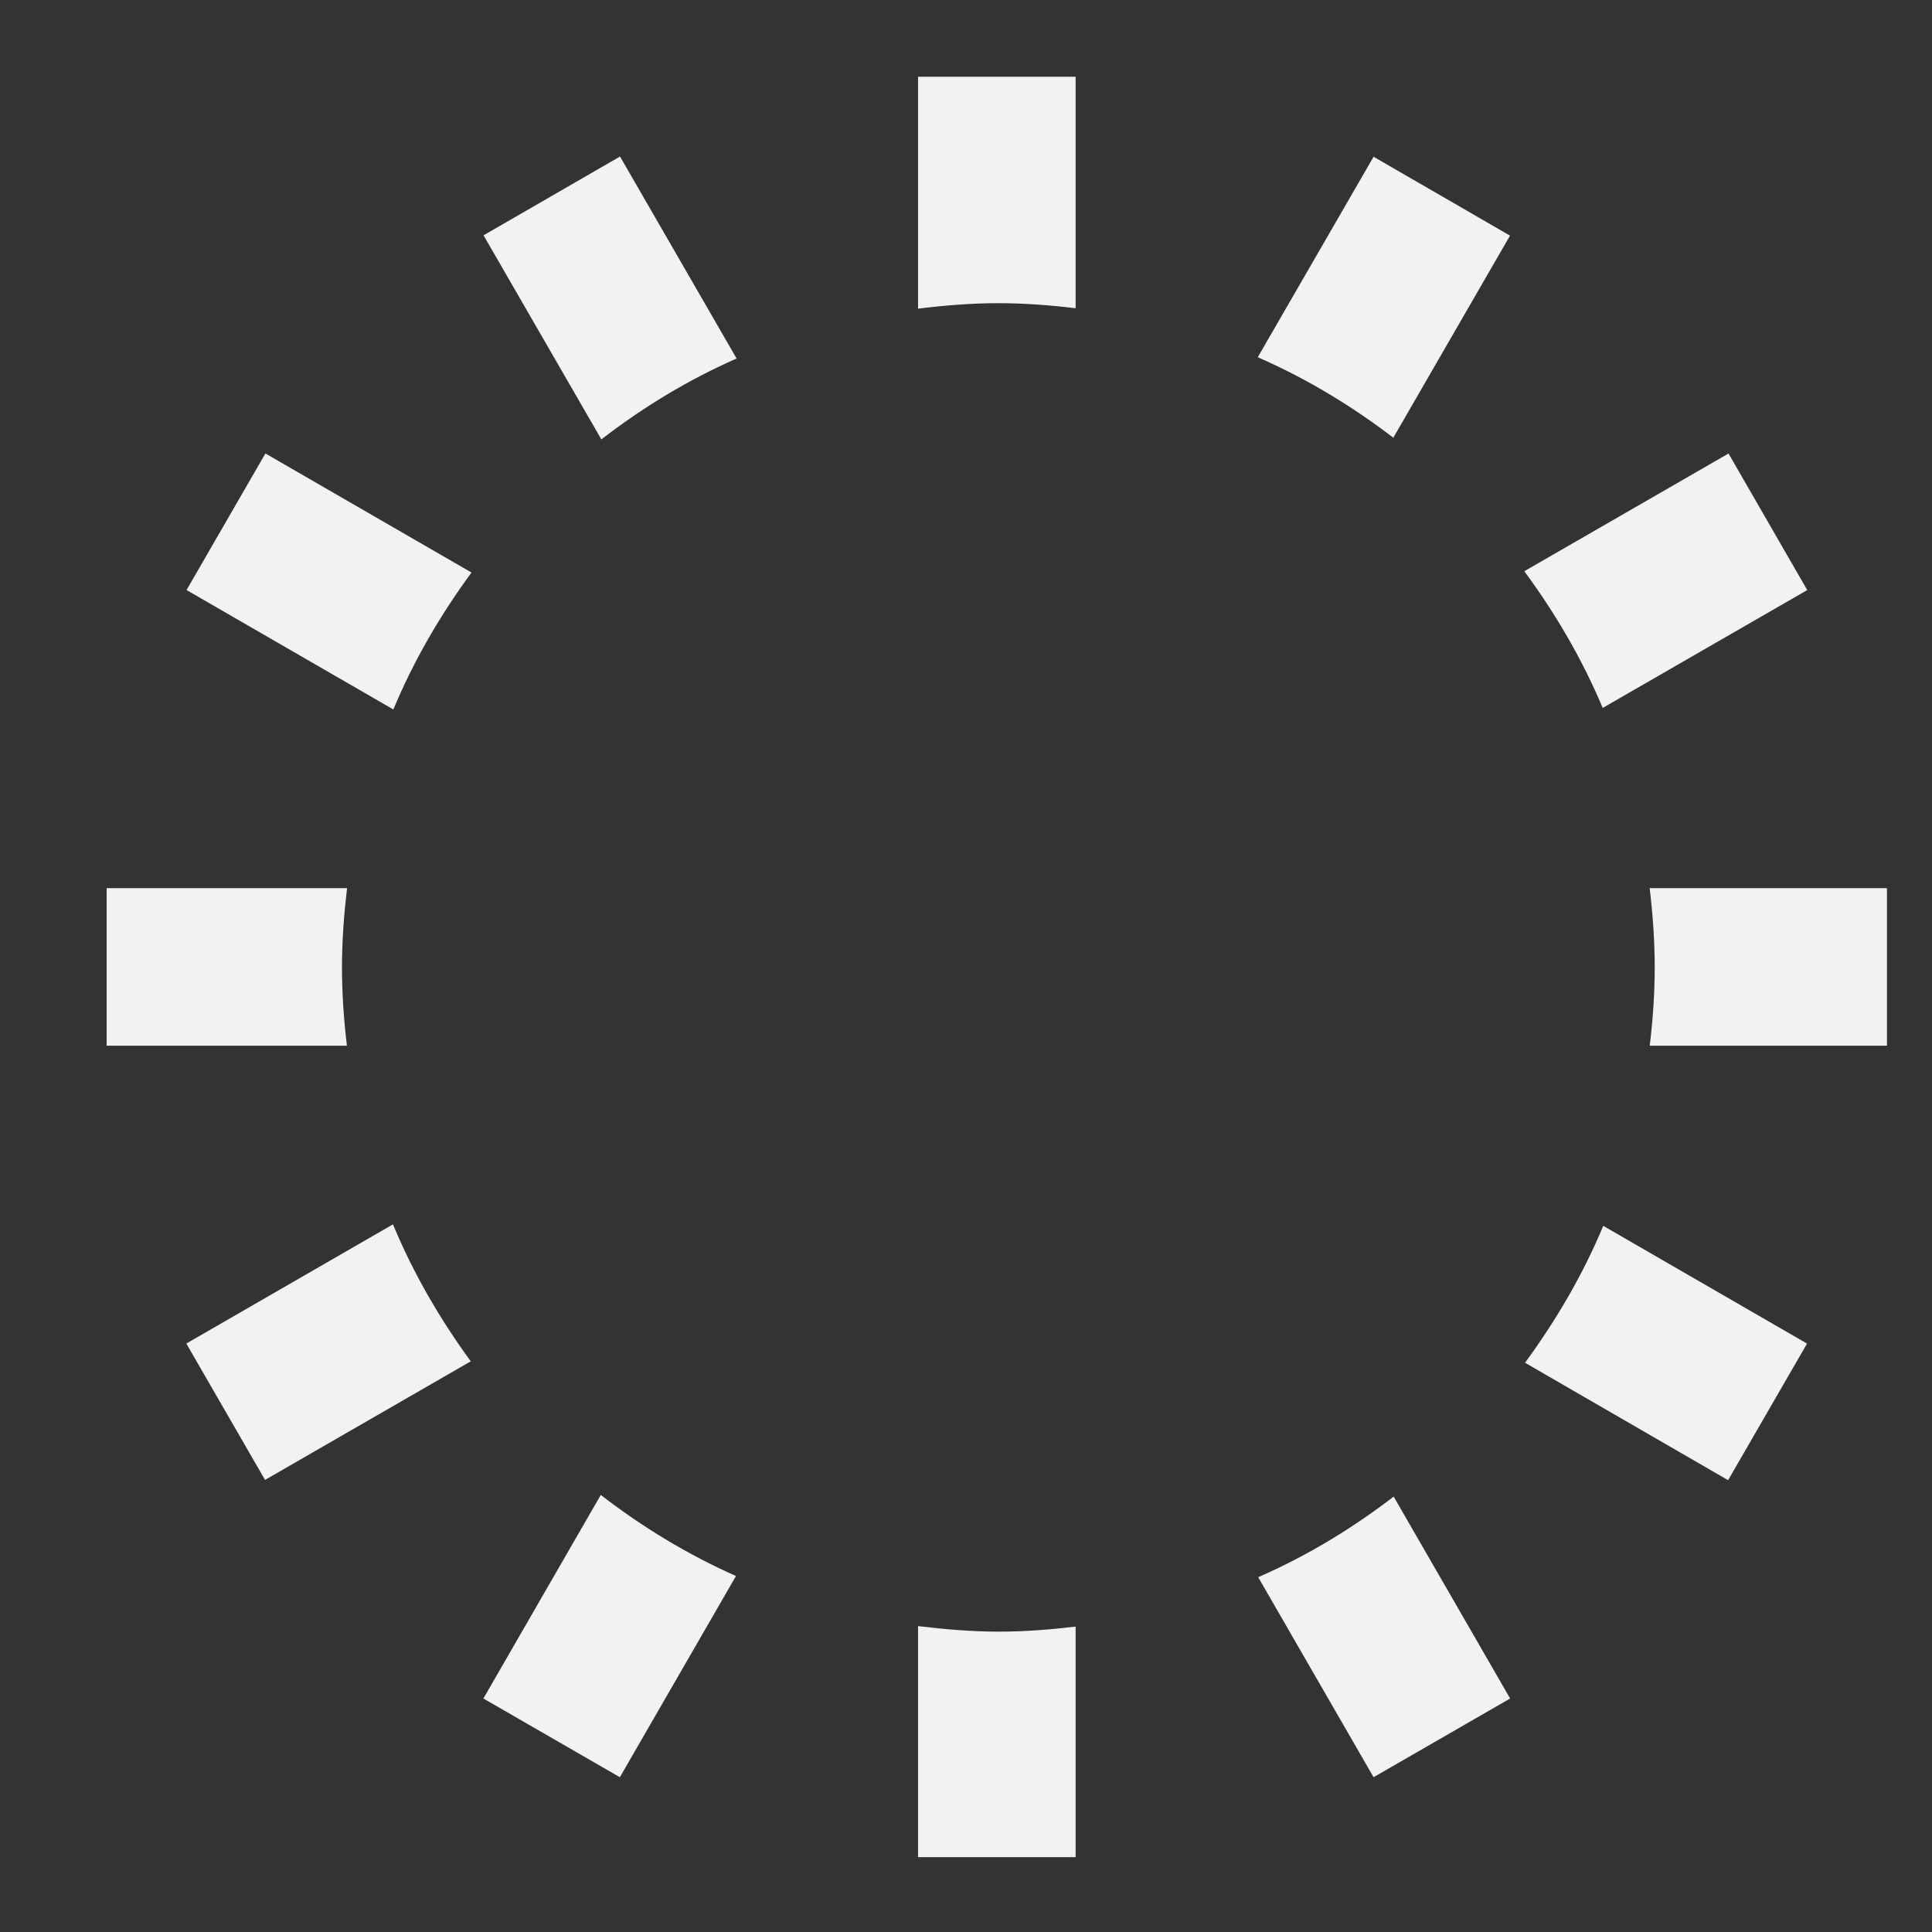
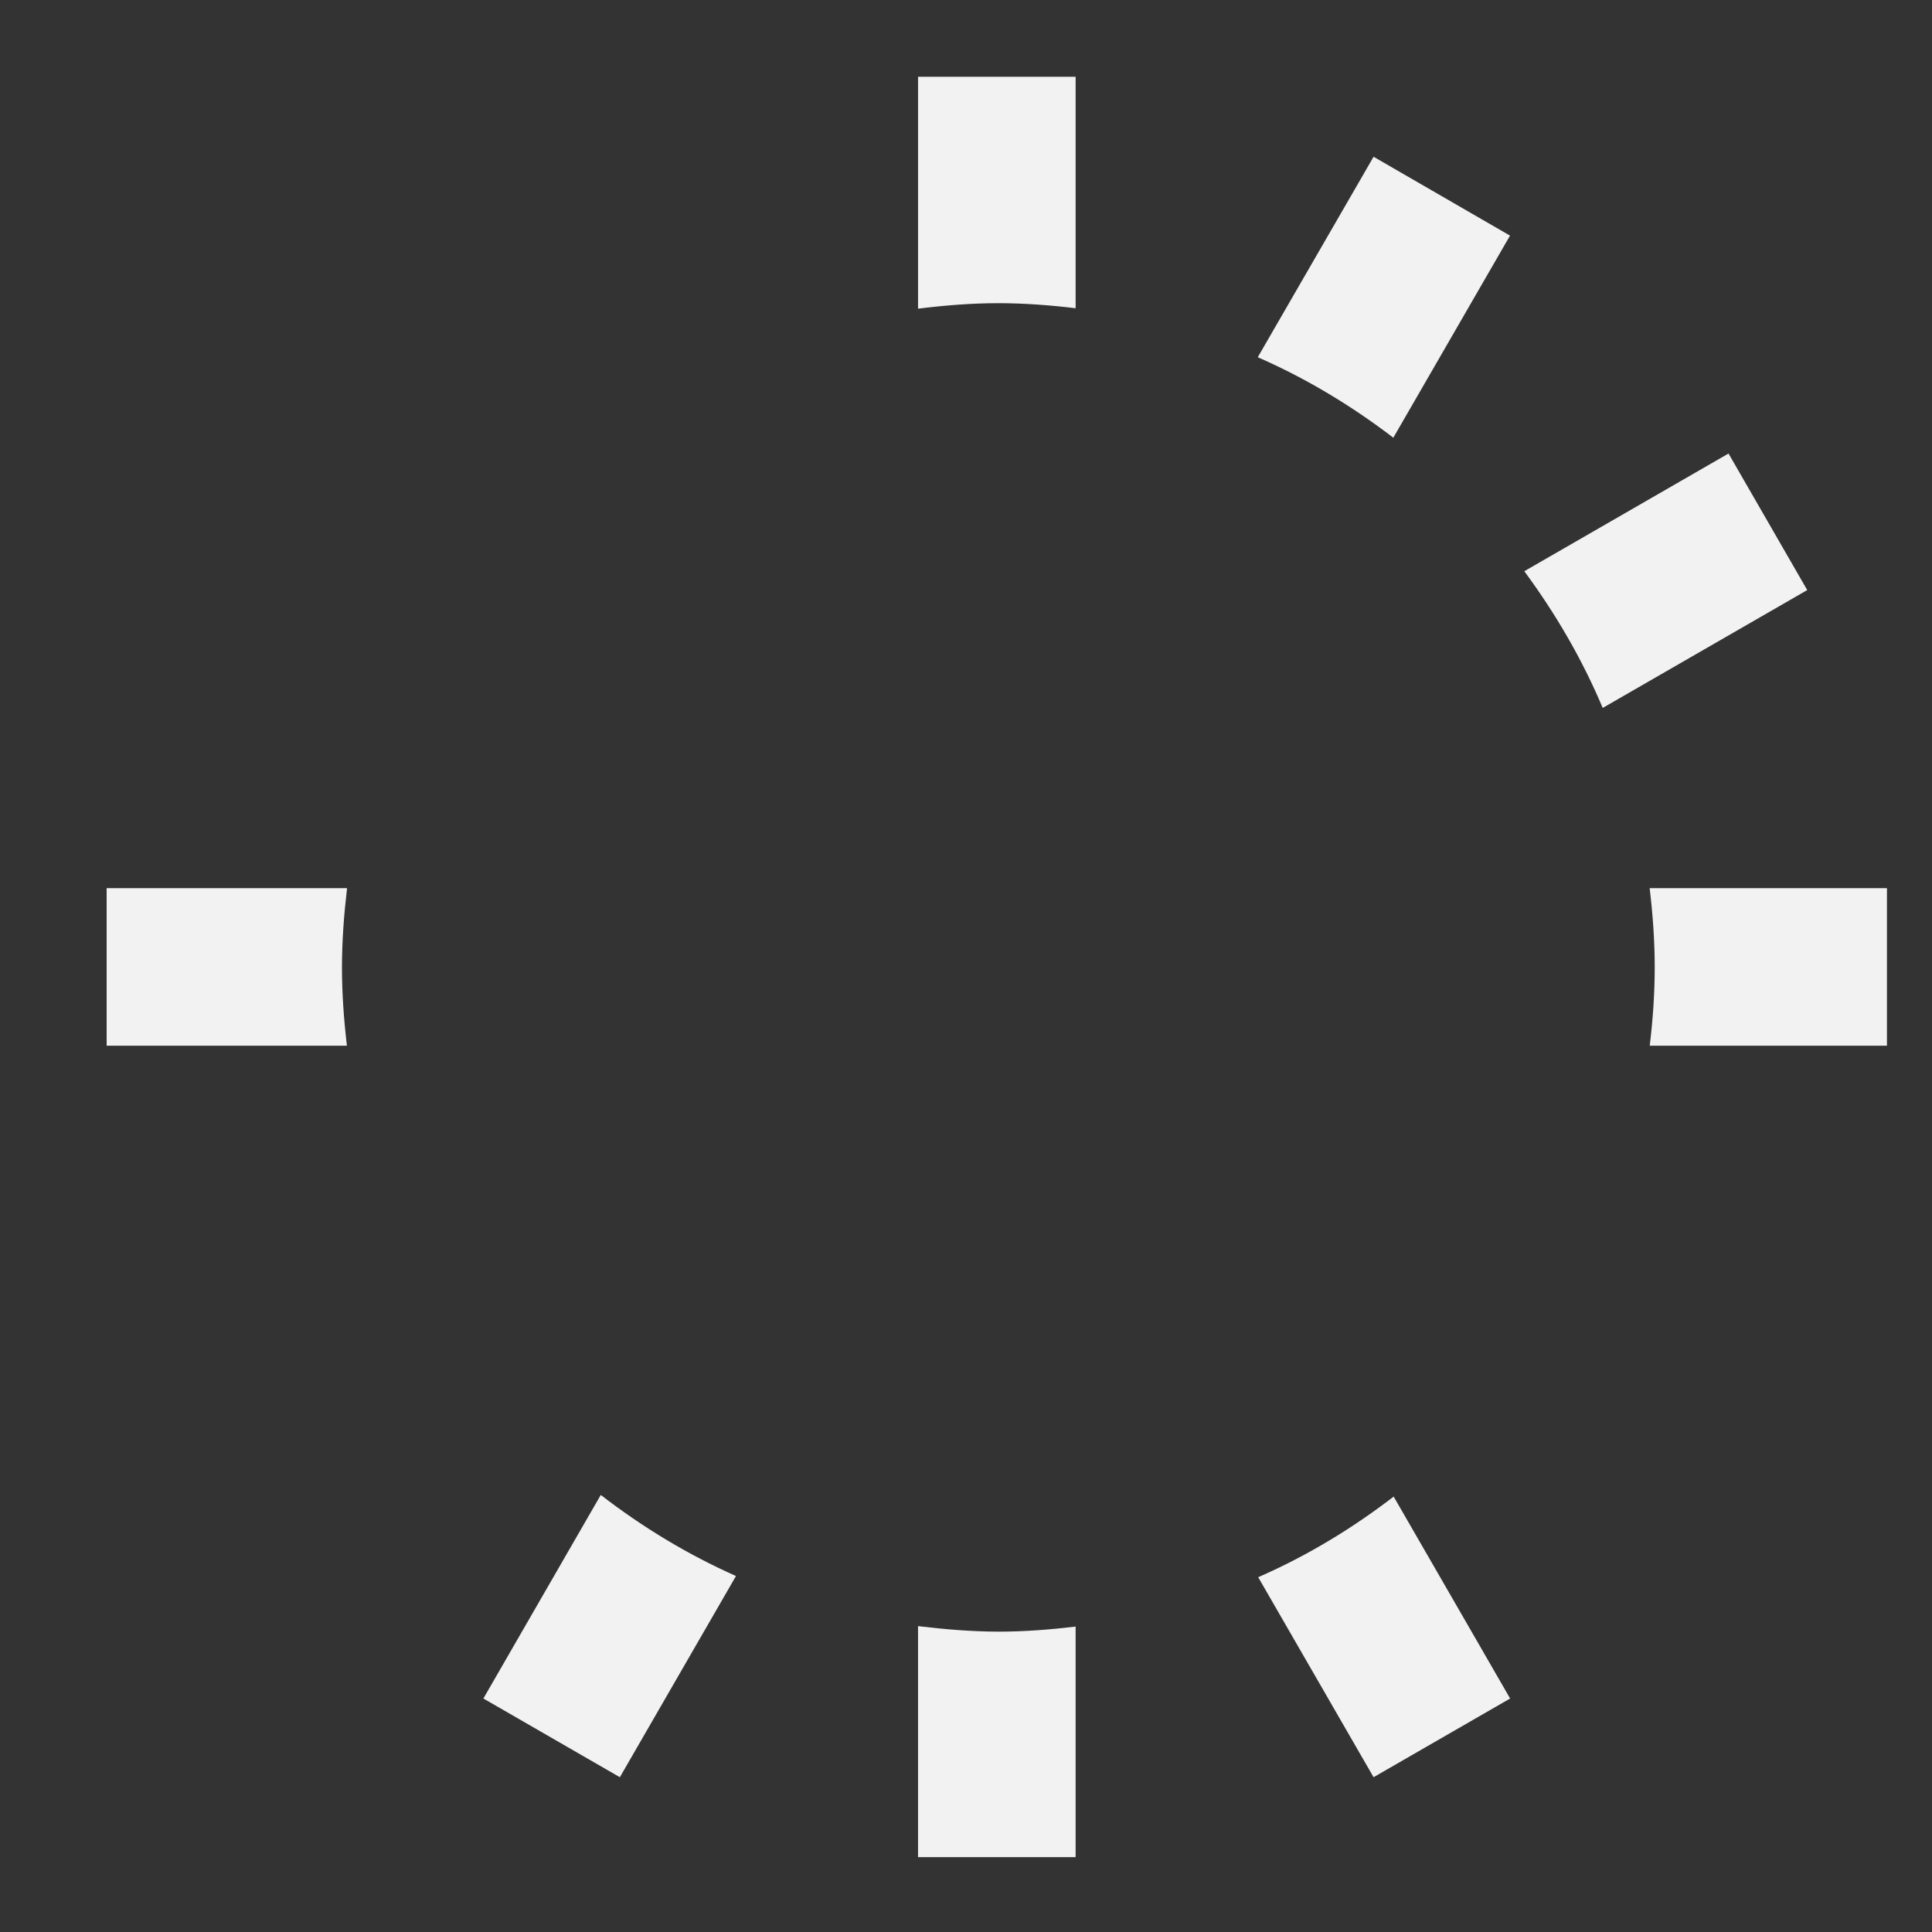
<svg xmlns="http://www.w3.org/2000/svg" version="1.1" id="图层_1" x="0px" y="0px" width="50px" height="50px" viewBox="0 0 50 50" enable-background="new 0 0 50 50" xml:space="preserve">
  <rect x="0" y="0" width="50" height="50" fill="#333333" stroke="none" />
  <title>spin</title>
-   <path opacity="0.95" fill="#FCFCFC" enable-background="new    " d="M6.869,11.736L4.828,15.27l5.352,3.091  c0.529-1.271,1.221-2.452,2.022-3.544L6.869,11.736z" />
-   <path opacity="0.95" fill="#FCFCFC" enable-background="new    " d="M16.046,4.051L12.514,6.09l3.049,5.281  c1.076-0.83,2.244-1.54,3.5-2.093L16.046,4.051z" />
  <path opacity="0.95" fill="#FCFCFC" enable-background="new    " d="M27.837,7.977v-5.99h-4.078v6.001  c0.683-0.084,1.375-0.142,2.08-0.142C26.518,7.847,27.182,7.898,27.837,7.977z" />
  <path opacity="0.95" fill="#FCFCFC" enable-background="new    " d="M39.079,6.098l-3.531-2.041l-2.997,5.188  c1.258,0.55,2.43,1.258,3.508,2.083L39.079,6.098z" />
  <path opacity="0.95" fill="#FCFCFC" enable-background="new    " d="M46.771,15.271l-2.037-3.534l-5.285,3.046  c0.805,1.091,1.496,2.271,2.029,3.538L46.771,15.271z" />
  <path opacity="0.95" fill="#FCFCFC" enable-background="new    " d="M42.695,27.063h6.139v-4.078h-6.141  c0.08,0.673,0.131,1.354,0.131,2.05C42.824,25.723,42.775,26.398,42.695,27.063z" />
-   <path opacity="0.95" fill="#FCFCFC" enable-background="new    " d="M44.723,38.307l2.043-3.535l-5.274-3.047  c-0.529,1.271-1.224,2.449-2.024,3.543L44.723,38.307z" />
  <path opacity="0.95" fill="#FCFCFC" enable-background="new    " d="M35.548,45.994l3.534-2.037l-3.014-5.225  c-1.078,0.828-2.248,1.537-3.506,2.086L35.548,45.994z" />
  <path opacity="0.95" fill="#FCFCFC" enable-background="new    " d="M23.759,42.084v5.979h4.078v-5.967  c-0.655,0.078-1.319,0.131-1.999,0.131C25.133,42.225,24.442,42.166,23.759,42.084z" />
  <path opacity="0.95" fill="#FCFCFC" enable-background="new    " d="M12.51,43.957l3.532,2.037l3.005-5.207  c-1.255-0.557-2.424-1.268-3.499-2.098L12.51,43.957z" />
-   <path opacity="0.95" fill="#FCFCFC" enable-background="new    " d="M4.822,34.771L6.859,38.3l5.324-3.069  c-0.798-1.094-1.486-2.275-2.013-3.545L4.822,34.771z" />
  <path opacity="0.95" fill="#FCFCFC" enable-background="new    " d="M8.982,22.985H2.76v4.078h6.218  C8.9,26.398,8.85,25.723,8.85,25.036C8.85,24.339,8.903,23.658,8.982,22.985z" />
</svg>